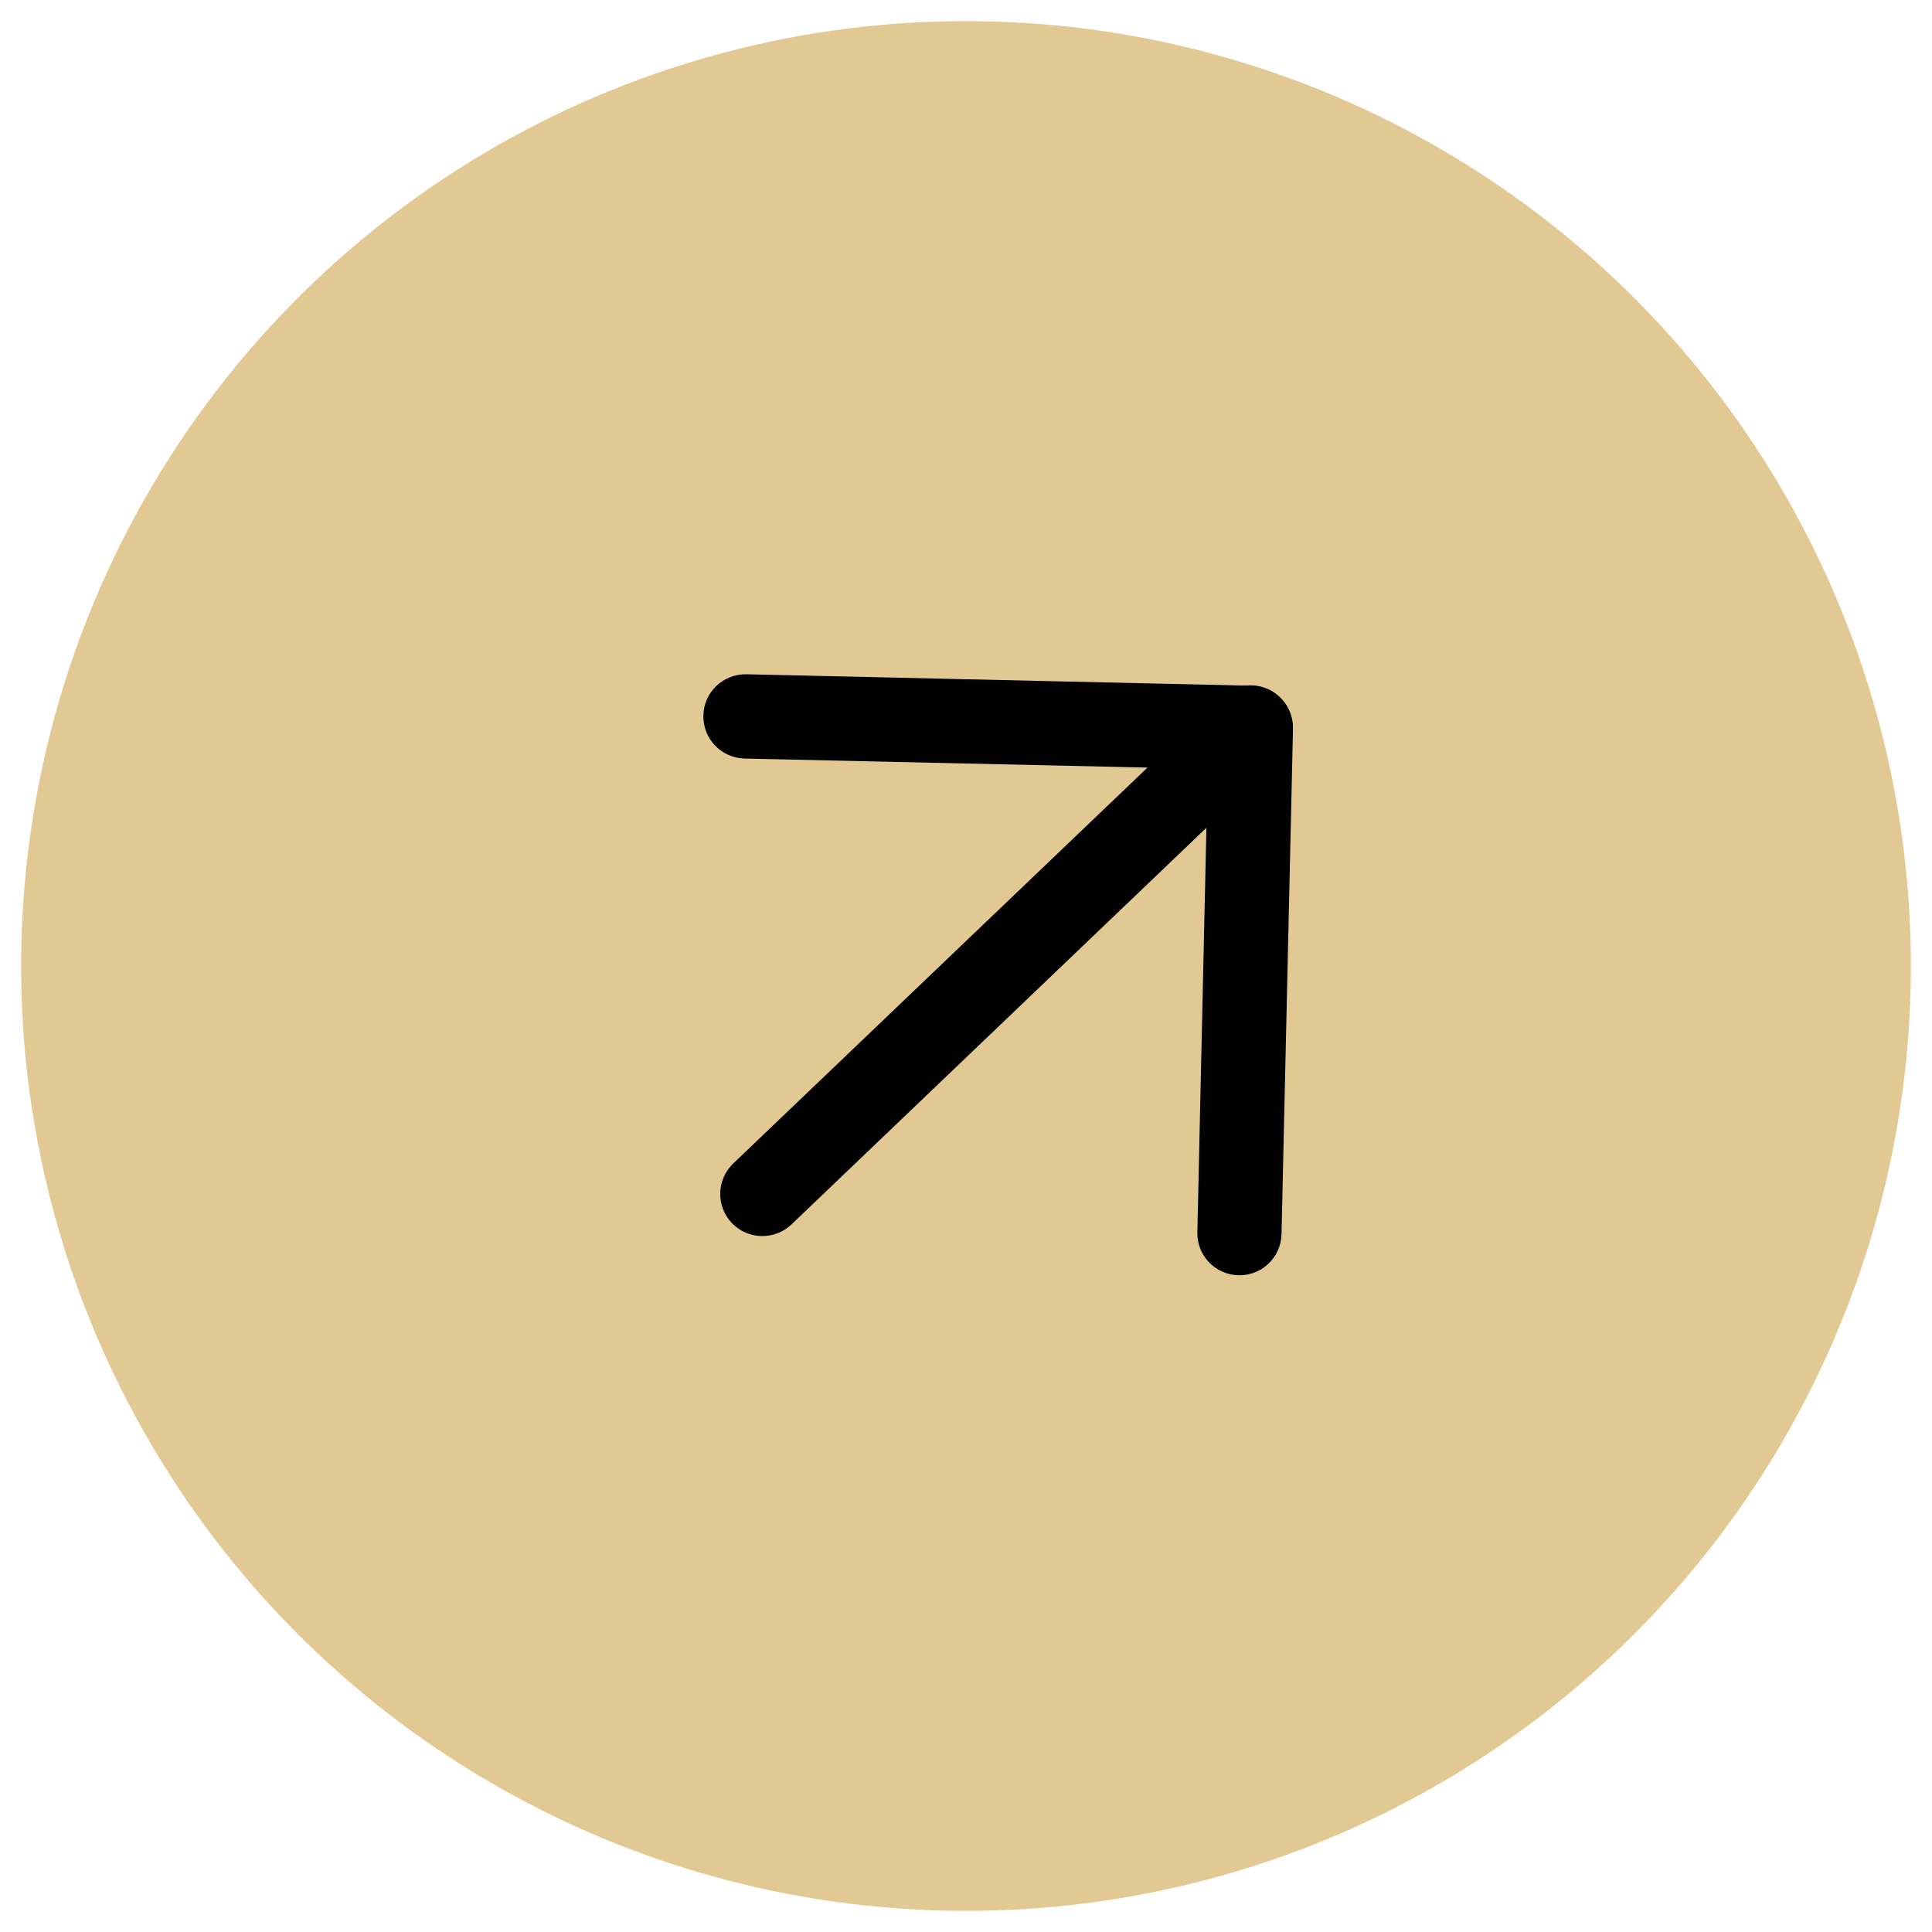
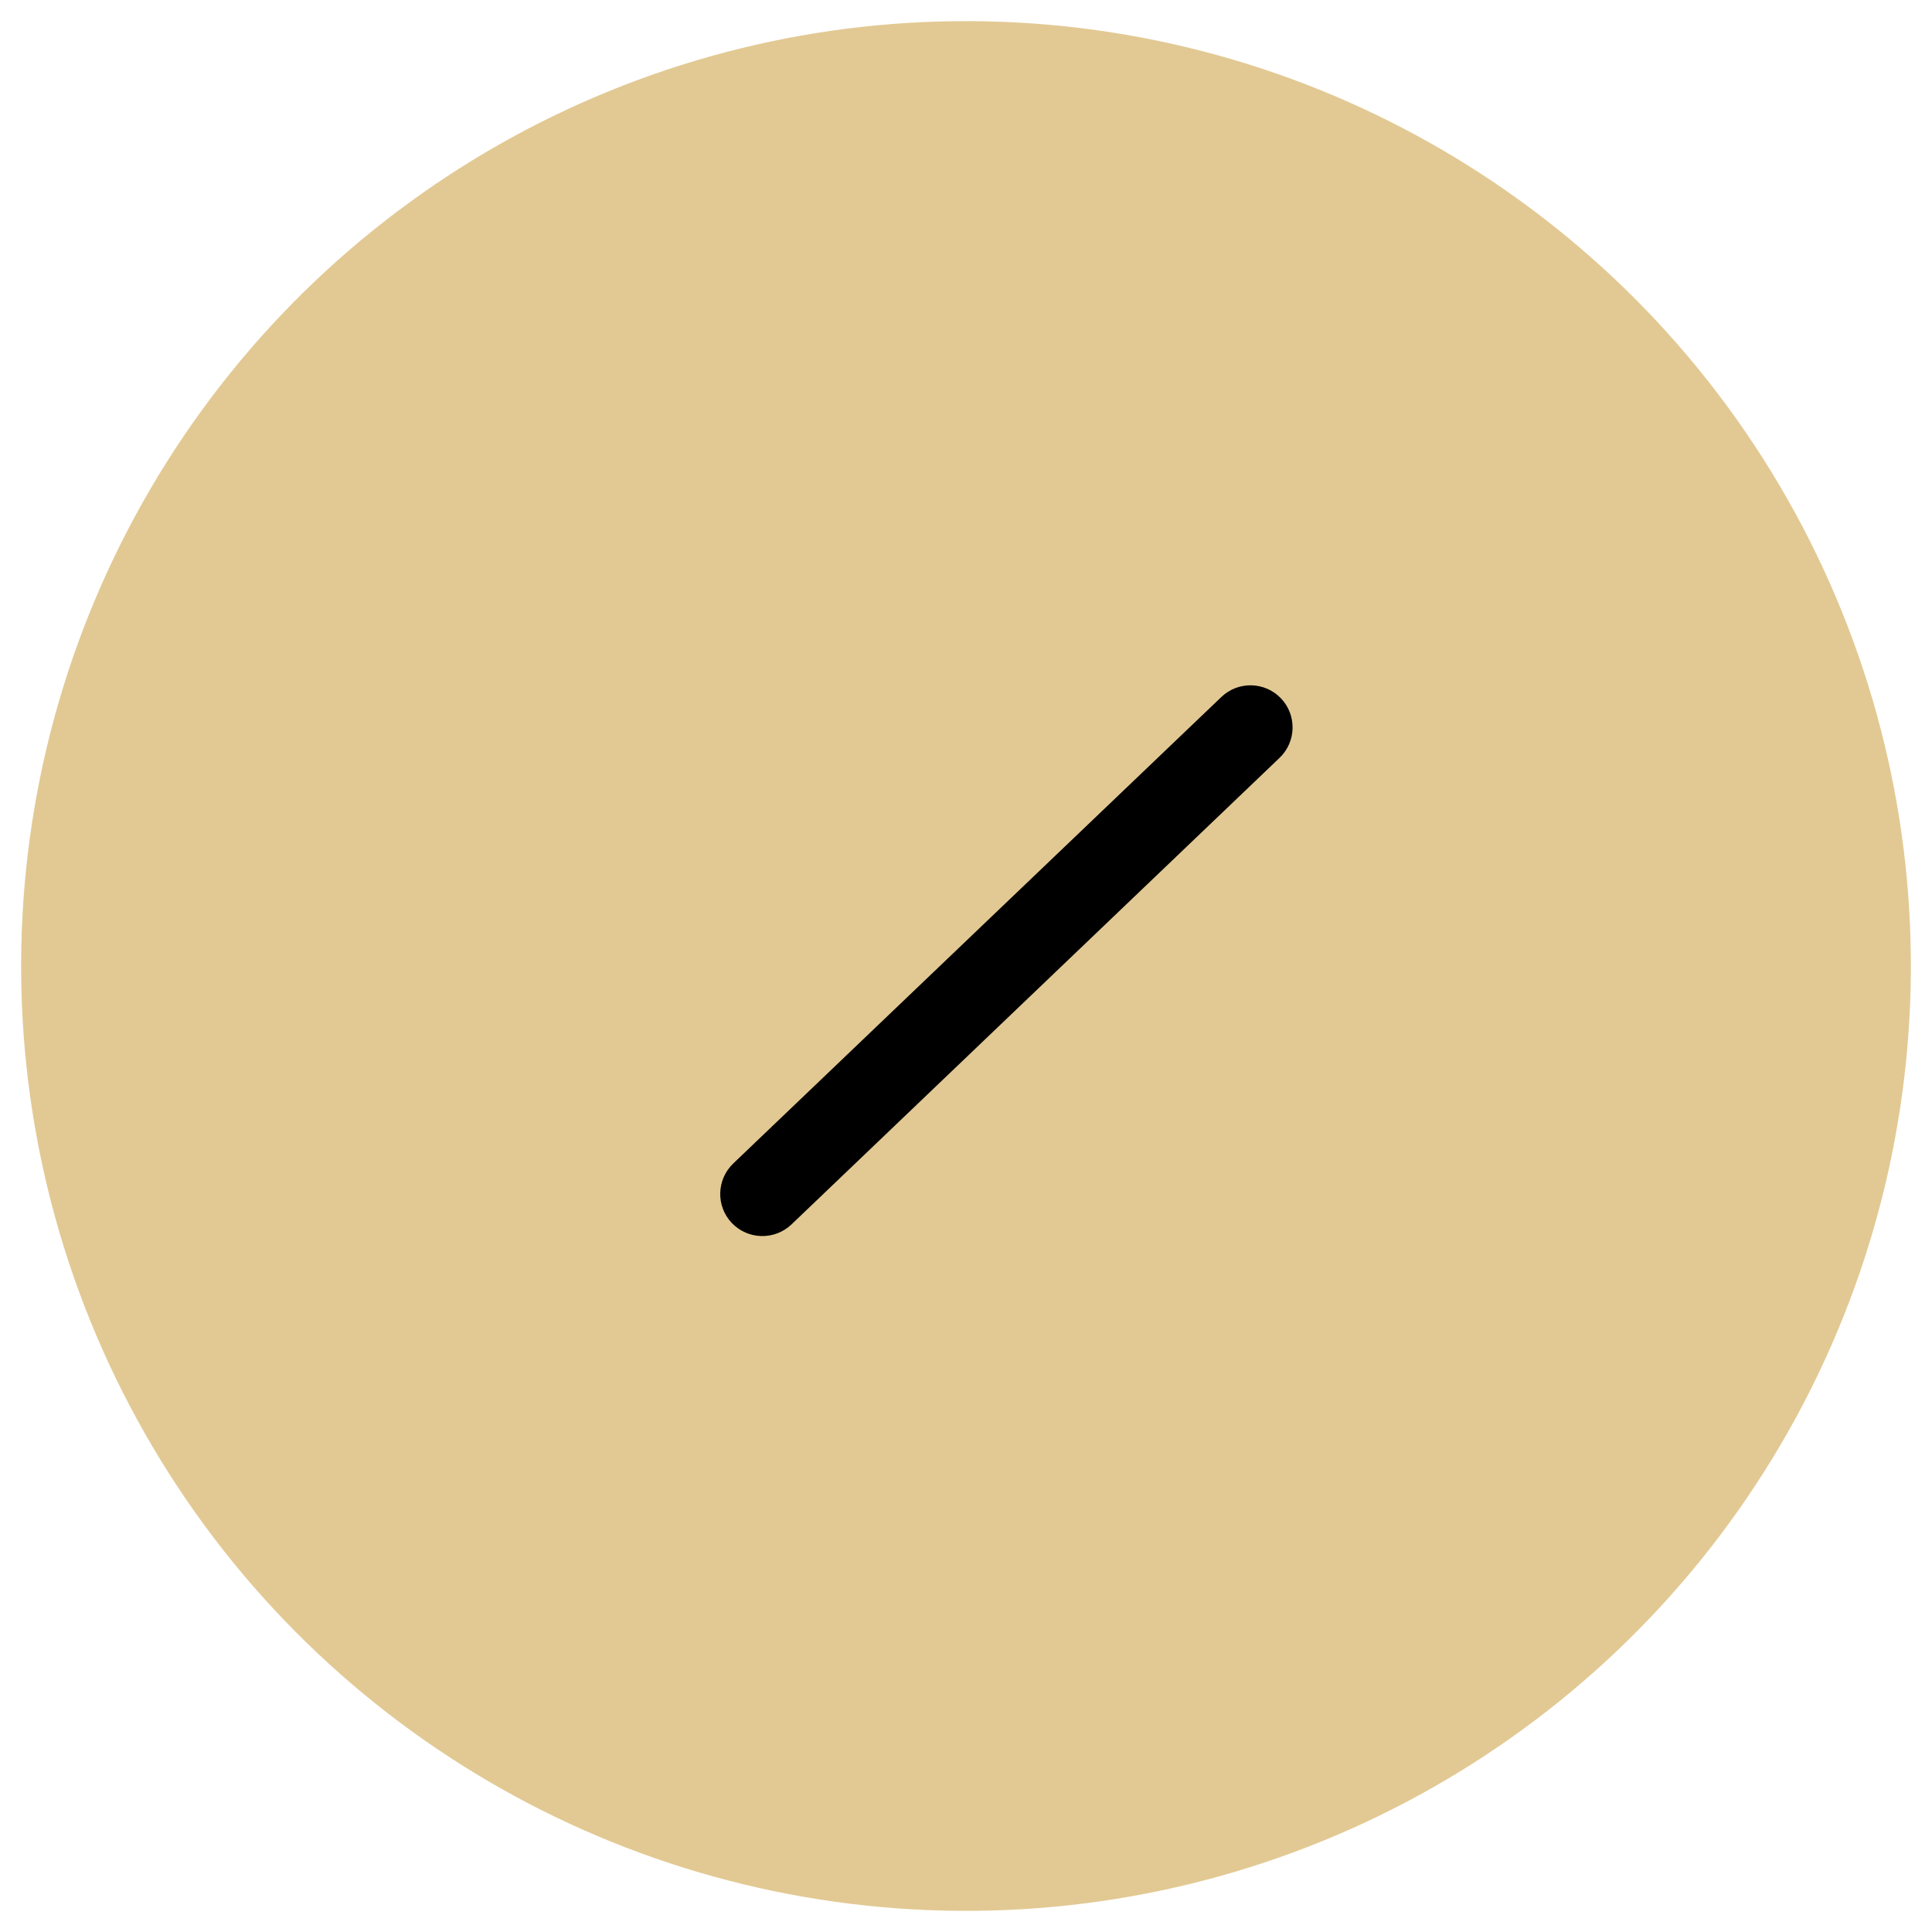
<svg xmlns="http://www.w3.org/2000/svg" width="16" height="16" viewBox="0 0 16 16" fill="none">
  <circle cx="8" cy="8" r="7.825" transform="rotate(-88.707 8 8)" fill="#E2C993" />
  <path d="M6.061 10.129C5.928 9.989 5.933 9.769 6.073 9.635L10.115 5.772C10.254 5.639 10.475 5.644 10.608 5.783C10.741 5.922 10.736 6.143 10.597 6.276L6.555 10.14C6.415 10.273 6.195 10.268 6.061 10.129Z" fill="black" />
-   <path d="M5.825 5.925C5.829 5.732 5.989 5.58 6.182 5.584L10.367 5.679C10.56 5.683 10.712 5.843 10.708 6.035L10.613 10.22C10.609 10.413 10.449 10.566 10.257 10.561C10.064 10.557 9.911 10.397 9.916 10.205L10.002 6.368L6.166 6.282C5.973 6.277 5.821 6.118 5.825 5.925Z" fill="black" />
</svg>